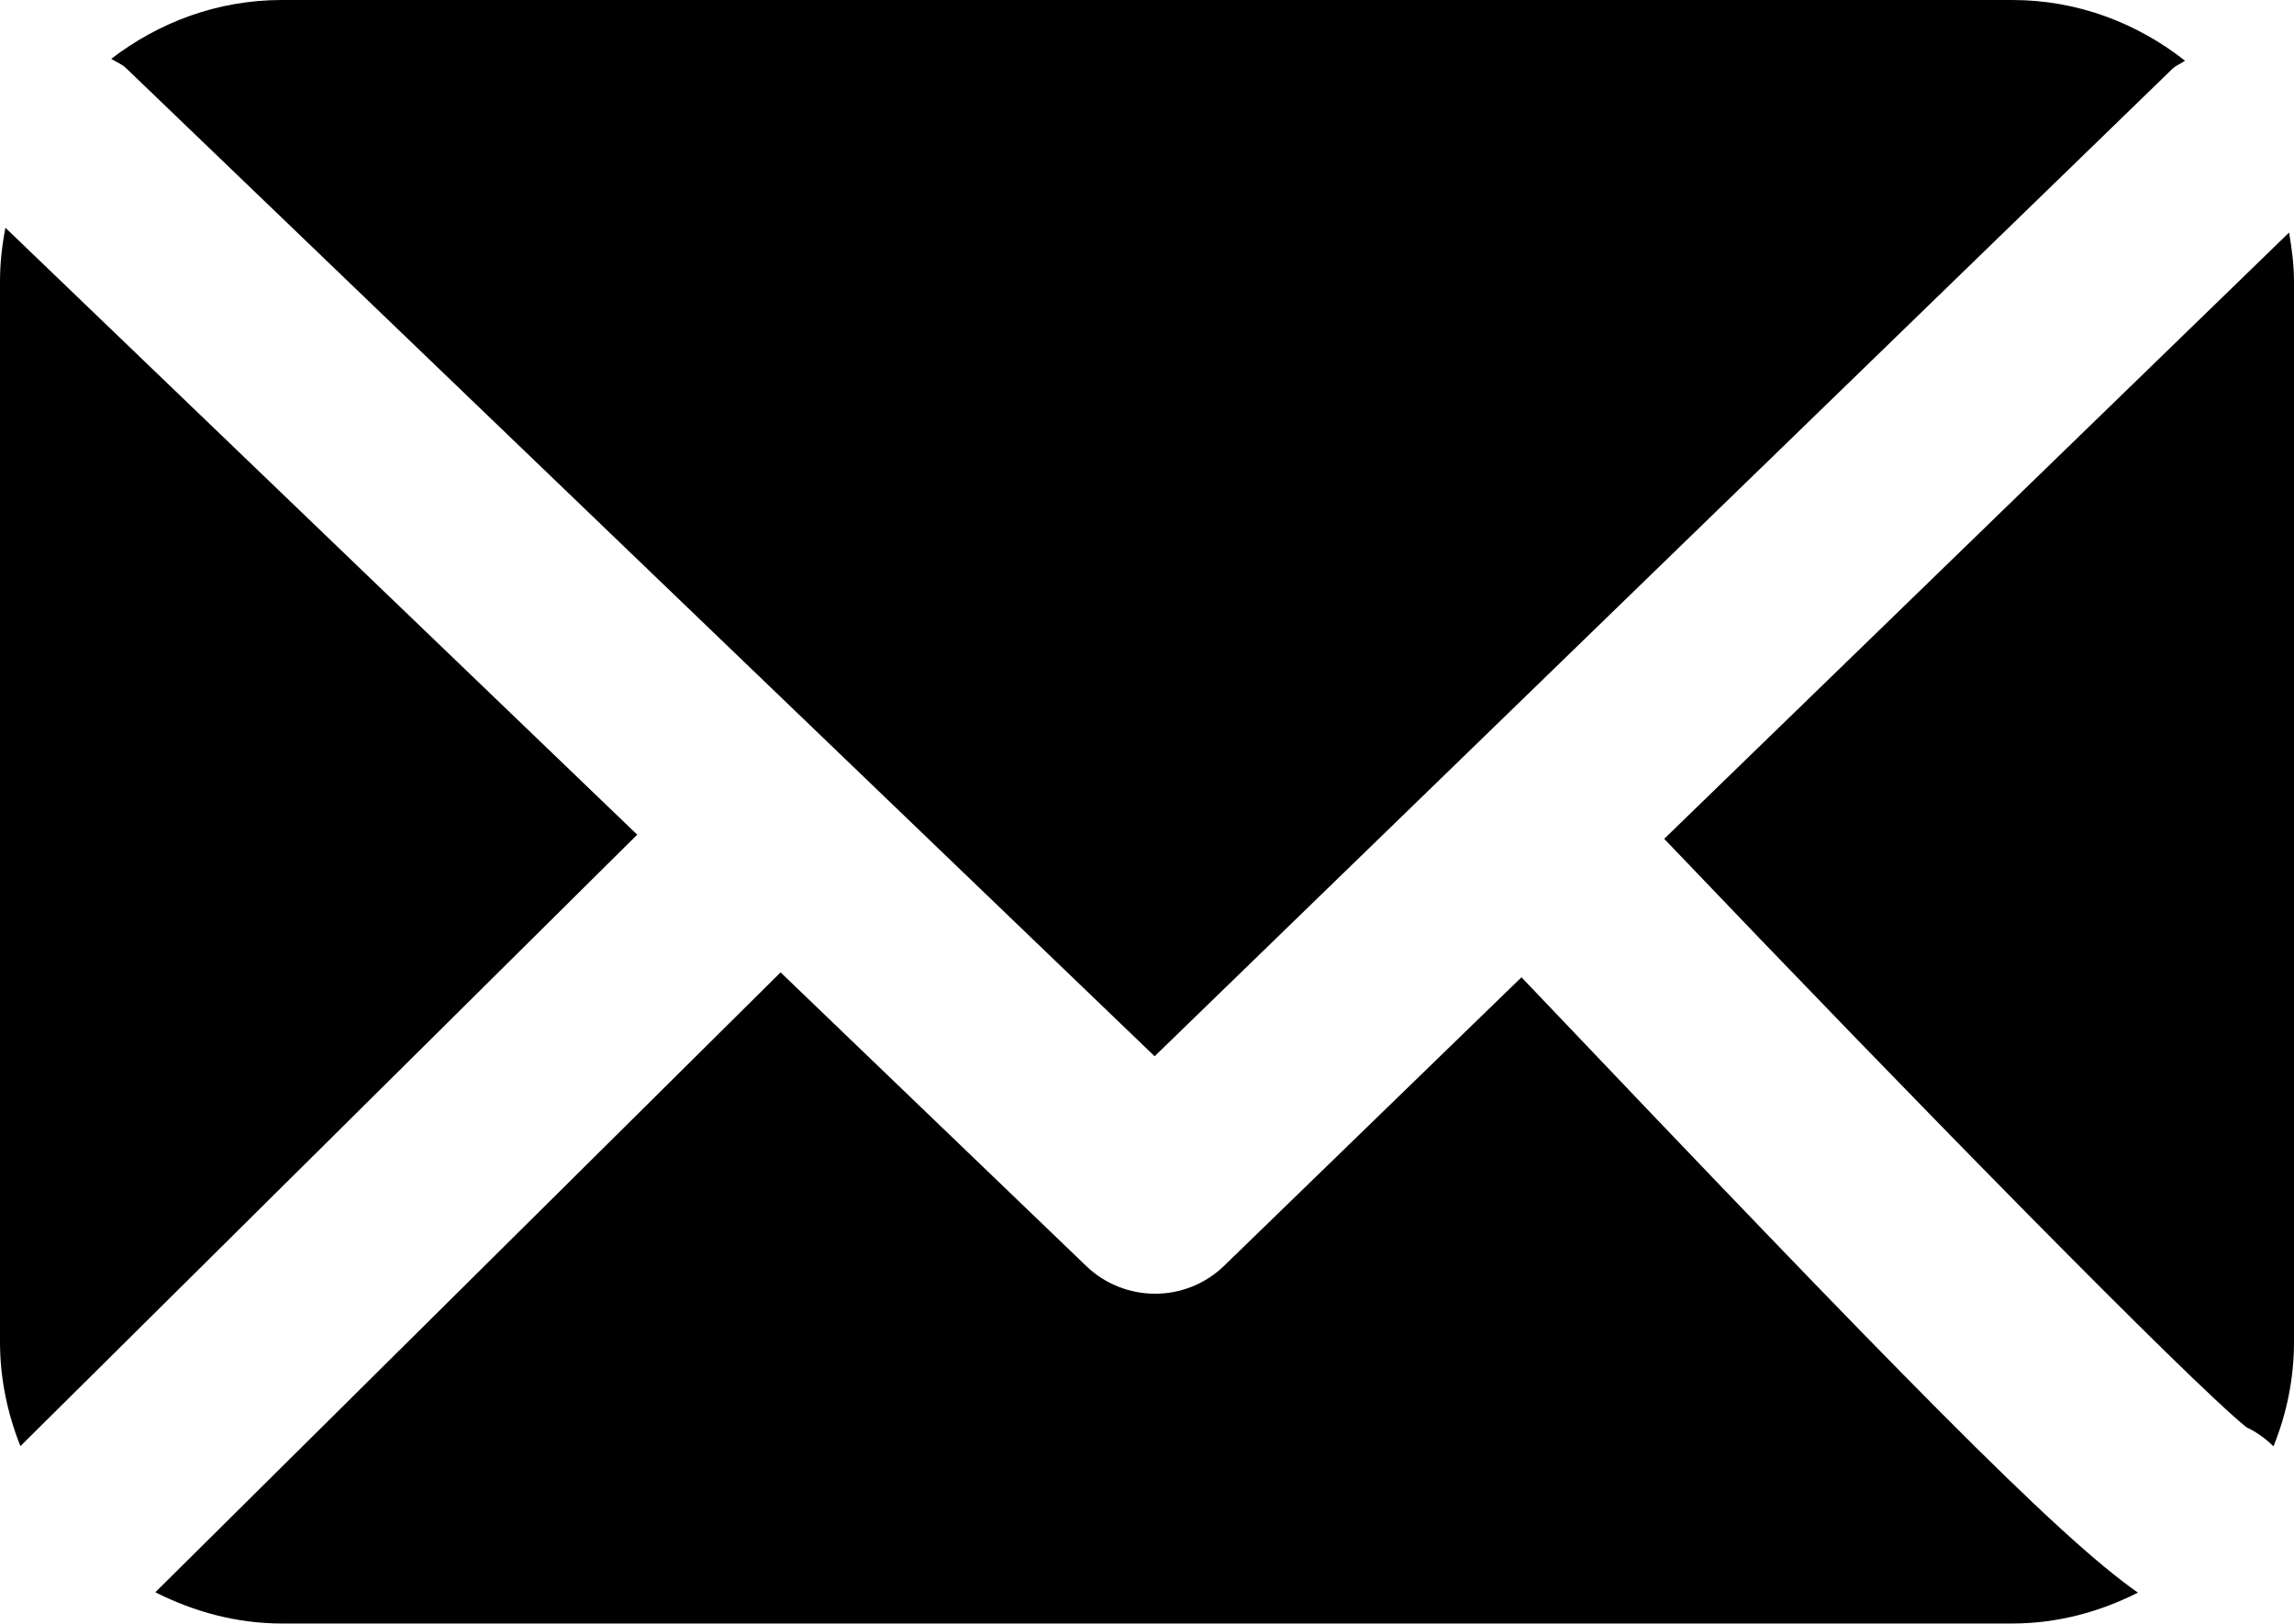
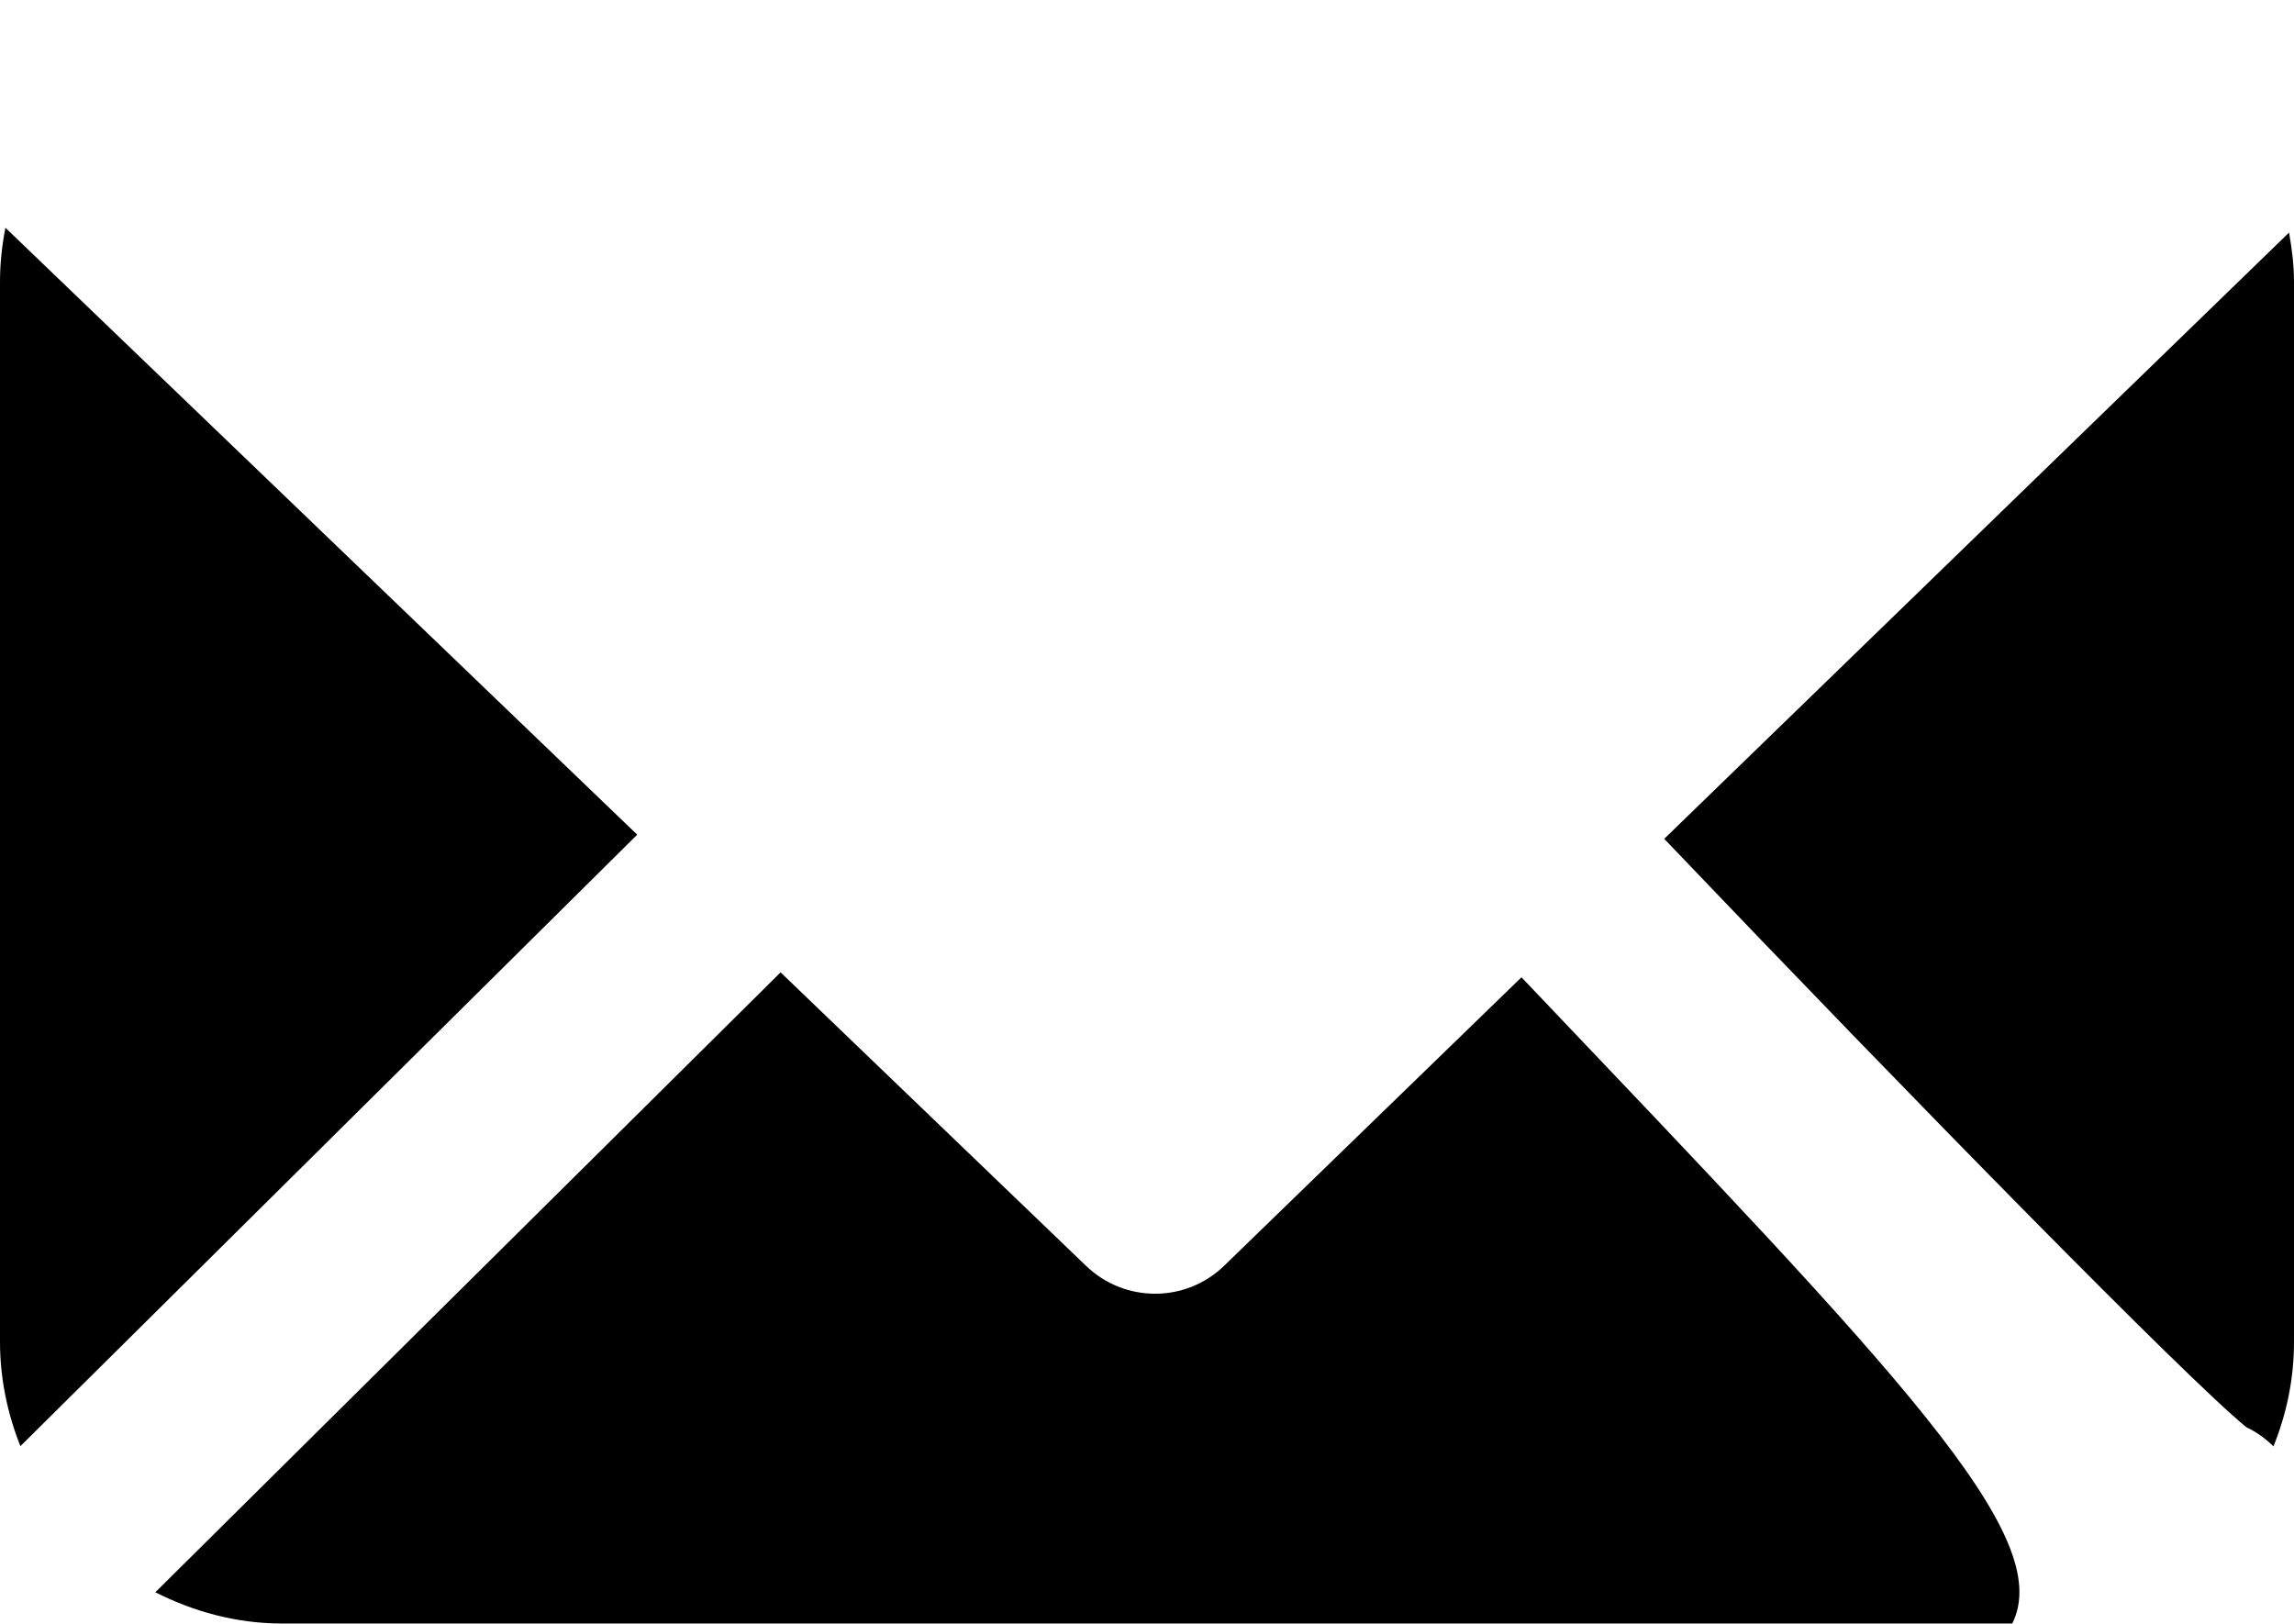
<svg xmlns="http://www.w3.org/2000/svg" version="1.1" x="0px" y="0px" width="18.209px" height="12.889px" viewBox="0 0 18.209 12.889" enable-background="new 0 0 18.209 12.889" xml:space="preserve">
  <defs>
</defs>
  <g>
    <g>
      <g>
-         <path d="M1.005,0.545l8.16,7.84l8.077-7.837c0.03-0.029,0.069-0.042,0.102-0.066C16.965,0.184,16.493,0,15.973,0H2.237     C1.725,0,1.26,0.178,0.883,0.467C0.924,0.494,0.97,0.509,1.005,0.545z" />
-       </g>
+         </g>
      <g>
        <path d="M17.831,11.33c0.079,0.037,0.152,0.089,0.215,0.152c0.104-0.257,0.163-0.536,0.163-0.83V2.237     c0-0.134-0.017-0.263-0.039-0.391l-4.96,4.813C15.211,8.756,17.365,10.951,17.831,11.33z" />
      </g>
      <g>
-         <path d="M12.077,7.758l-2.359,2.289c-0.153,0.149-0.351,0.223-0.549,0.223c-0.197,0-0.394-0.073-0.547-0.22L6.196,7.719     l-4.963,4.921c0.303,0.153,0.641,0.248,1.004,0.248h13.736c0.36,0,0.696-0.093,0.997-0.245     C16.32,12.188,15.073,10.907,12.077,7.758z" />
+         <path d="M12.077,7.758l-2.359,2.289c-0.153,0.149-0.351,0.223-0.549,0.223c-0.197,0-0.394-0.073-0.547-0.22L6.196,7.719     l-4.963,4.921c0.303,0.153,0.641,0.248,1.004,0.248h13.736C16.32,12.188,15.073,10.907,12.077,7.758z" />
      </g>
      <g>
        <path d="M0.043,1.808C0.016,1.947,0,2.09,0,2.237v8.415c0,0.293,0.06,0.572,0.162,0.828l4.896-4.854L0.043,1.808z" />
      </g>
    </g>
  </g>
</svg>